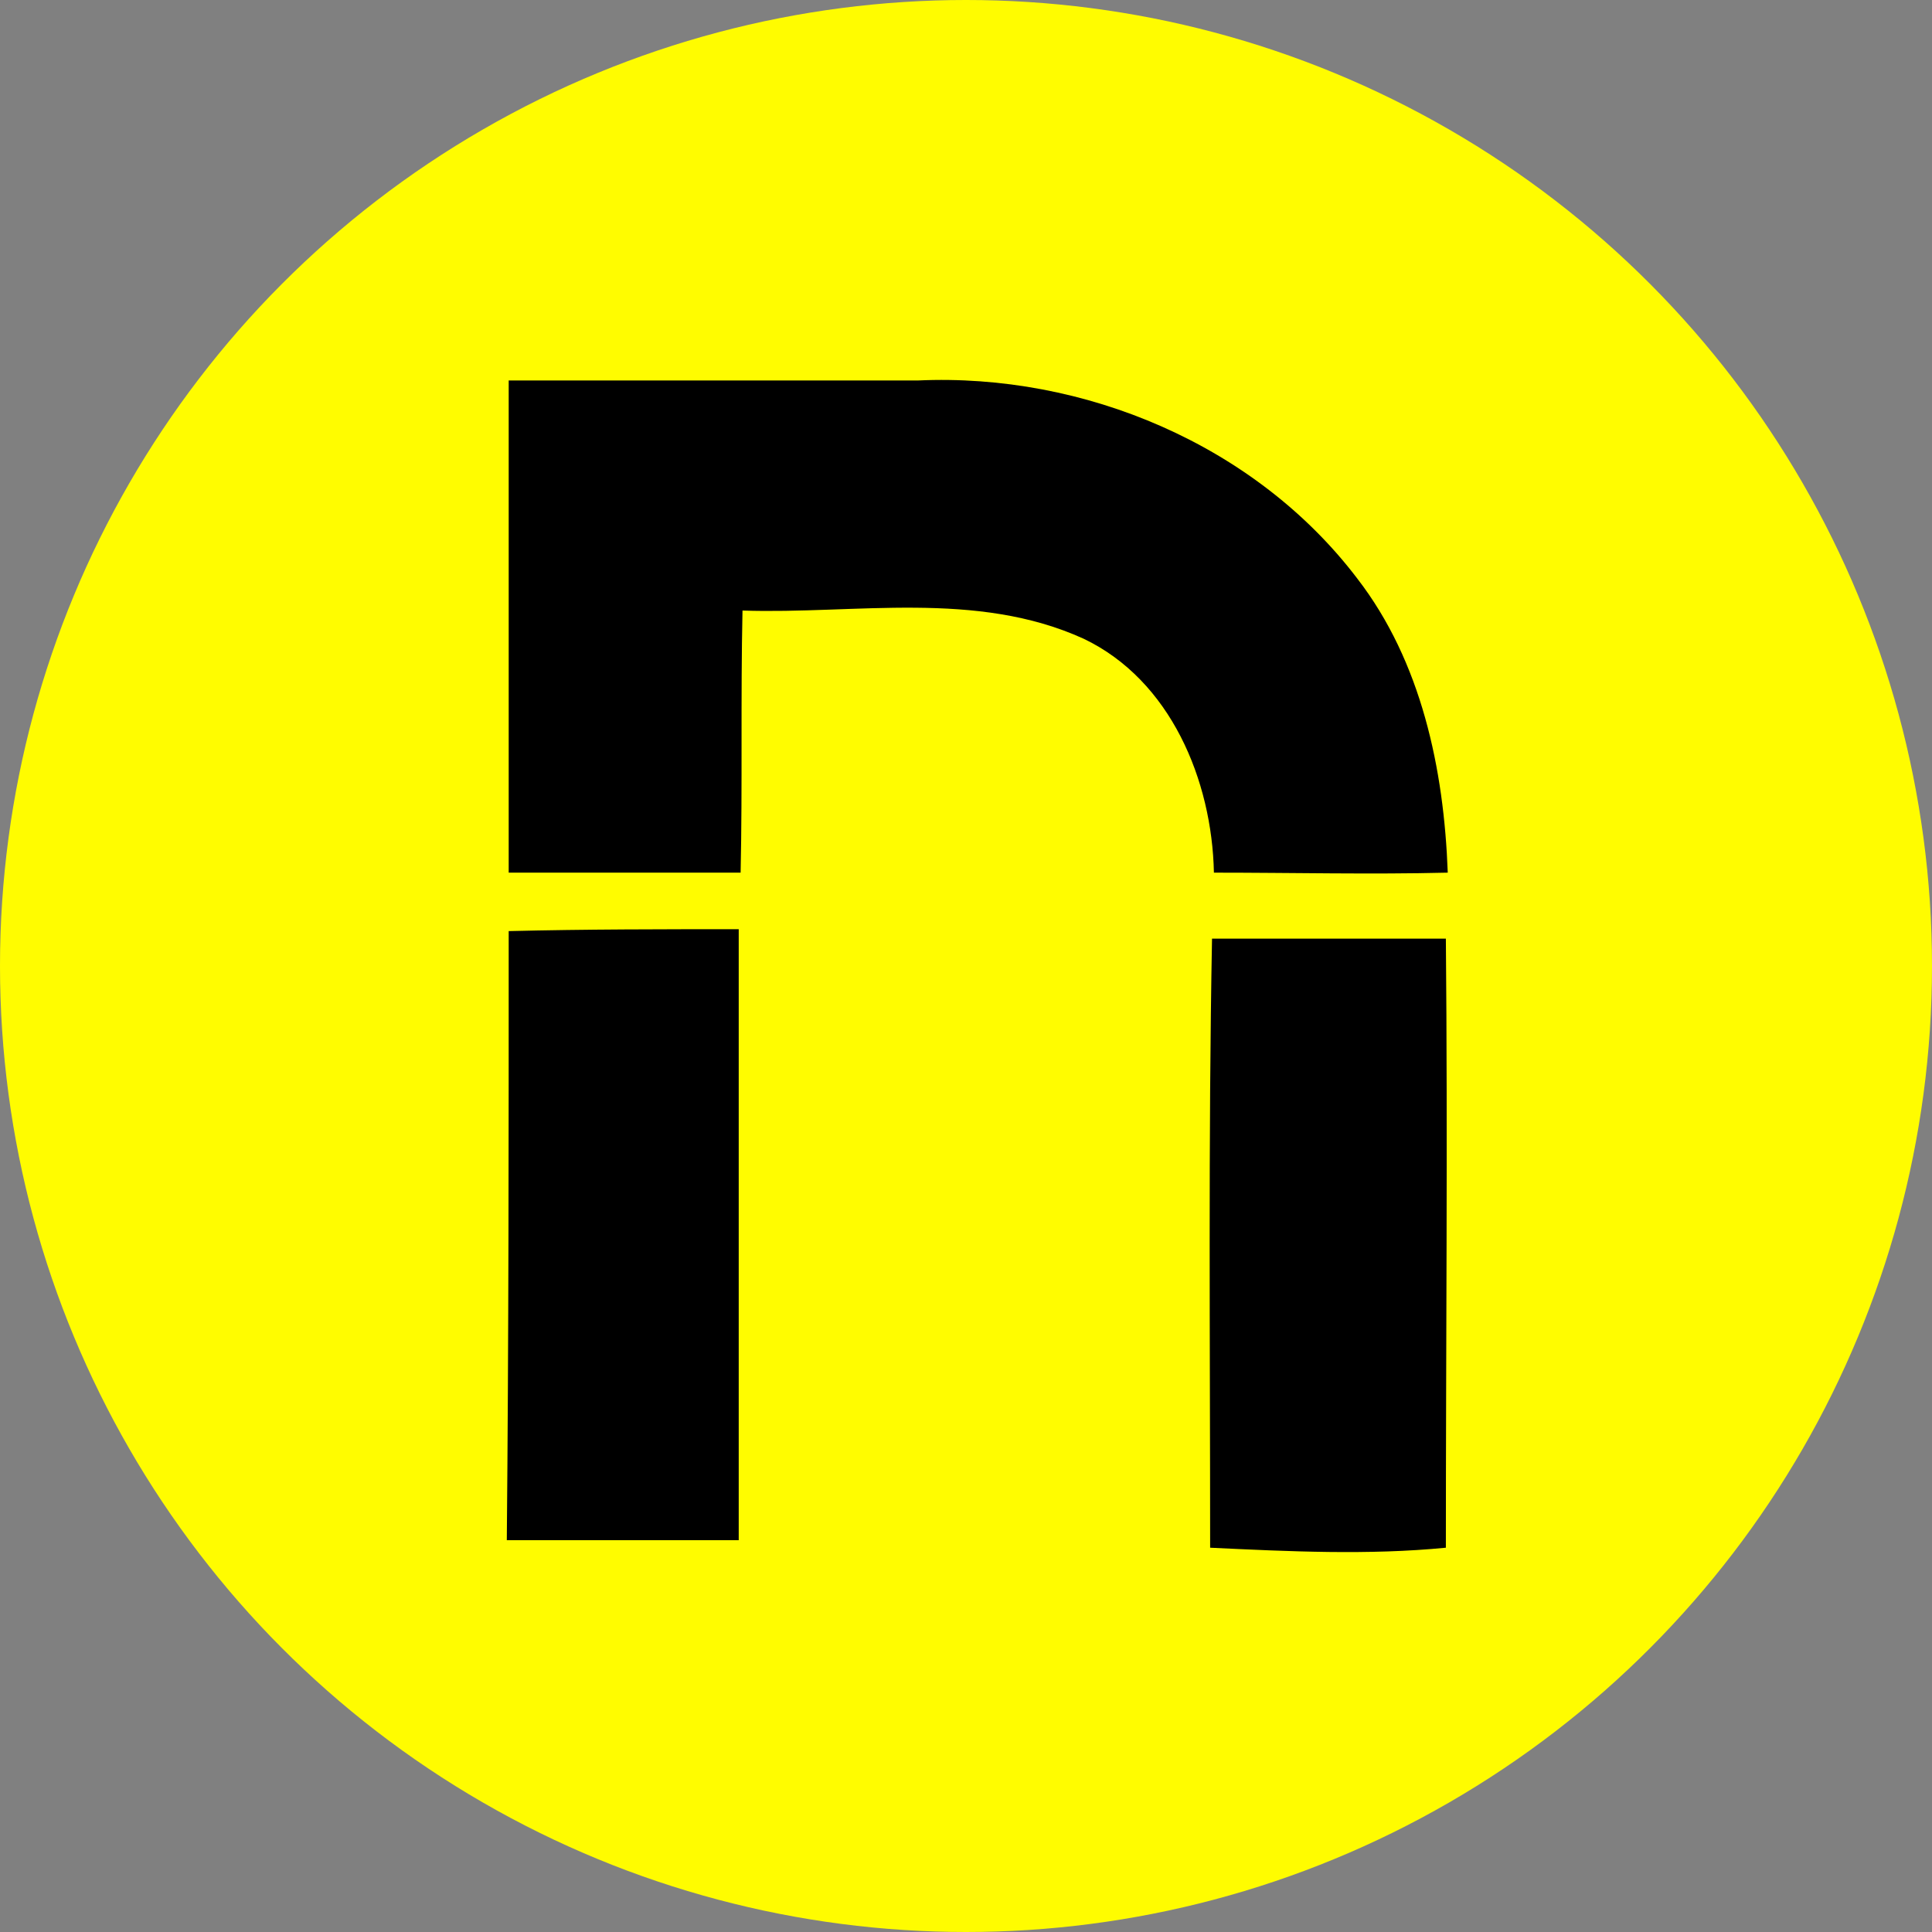
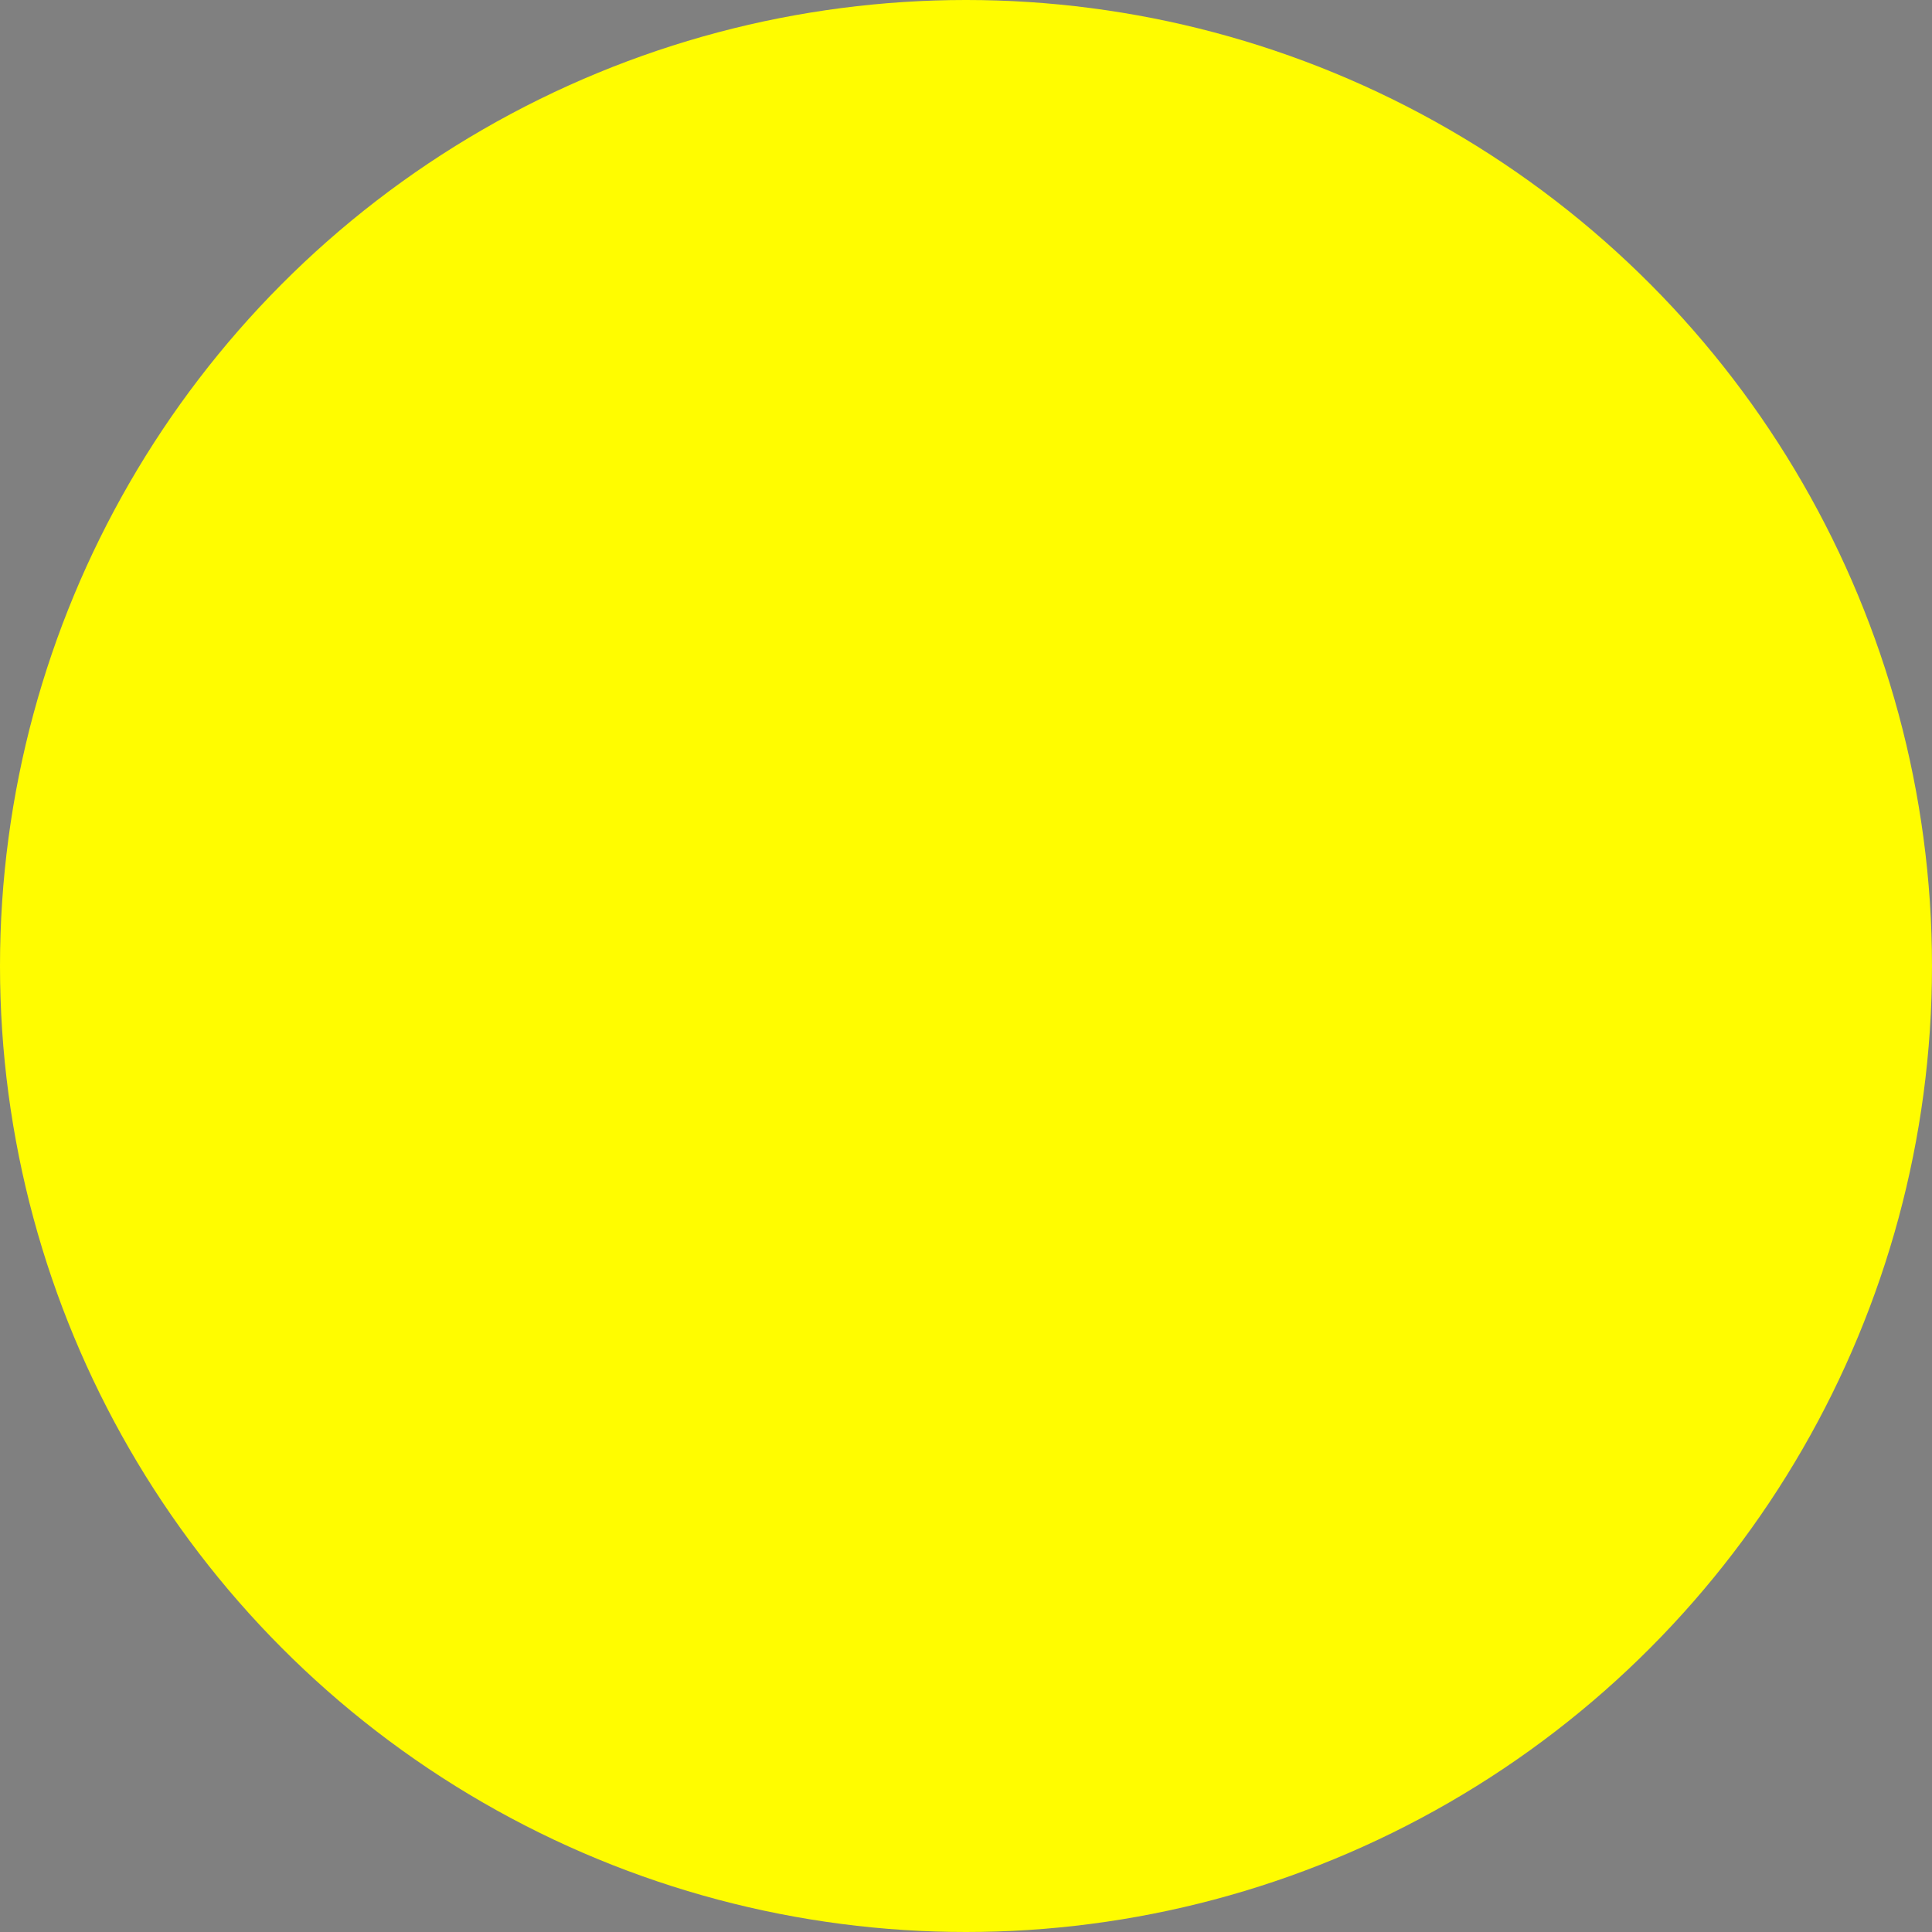
<svg xmlns="http://www.w3.org/2000/svg" id="Layer_1" data-name="Layer 1" viewBox="0 0 512 512">
  <rect x="0" y="0" width="512" height="512" fill="#808080" stroke="none" />
  <defs>
    <style>
      .cls-1 {
        fill: none;
      }

      .cls-2 {
        fill: #fffc00;
      }

      .cls-3 {
        clip-path: url(#clippath);
      }
    </style>
    <clipPath id="clippath">
      <rect class="cls-1" x="134.31" y="100.69" width="249.36" height="310.63" />
    </clipPath>
  </defs>
  <circle class="cls-2" cx="256" cy="256" r="256" />
  <g class="cls-3">
-     <path d="M134.81,100.83h108.44c43.97-2,89.45,16.99,116.43,52.47,16.99,21.99,22.99,50.48,23.99,77.96-20.49.5-40.98,0-61.97,0-.5-24.49-11.49-50.97-34.48-61.97-28.48-12.99-60.46-6.49-90.45-7.49-.5,22.99,0,46.48-.5,69.46h-61.46V100.83ZM134.81,246.75c20.49-.5,40.98-.5,60.96-.5v161.91h-61.46c.5-53.97.5-107.44.5-161.41h0ZM321.2,248.75h61.97c.5,53.97,0,107.44,0,161.41-20.49,2-41.48,1-62.47,0,0-53.97-.5-107.94.5-161.41h0Z" />
-   </g>
+     </g>
</svg>